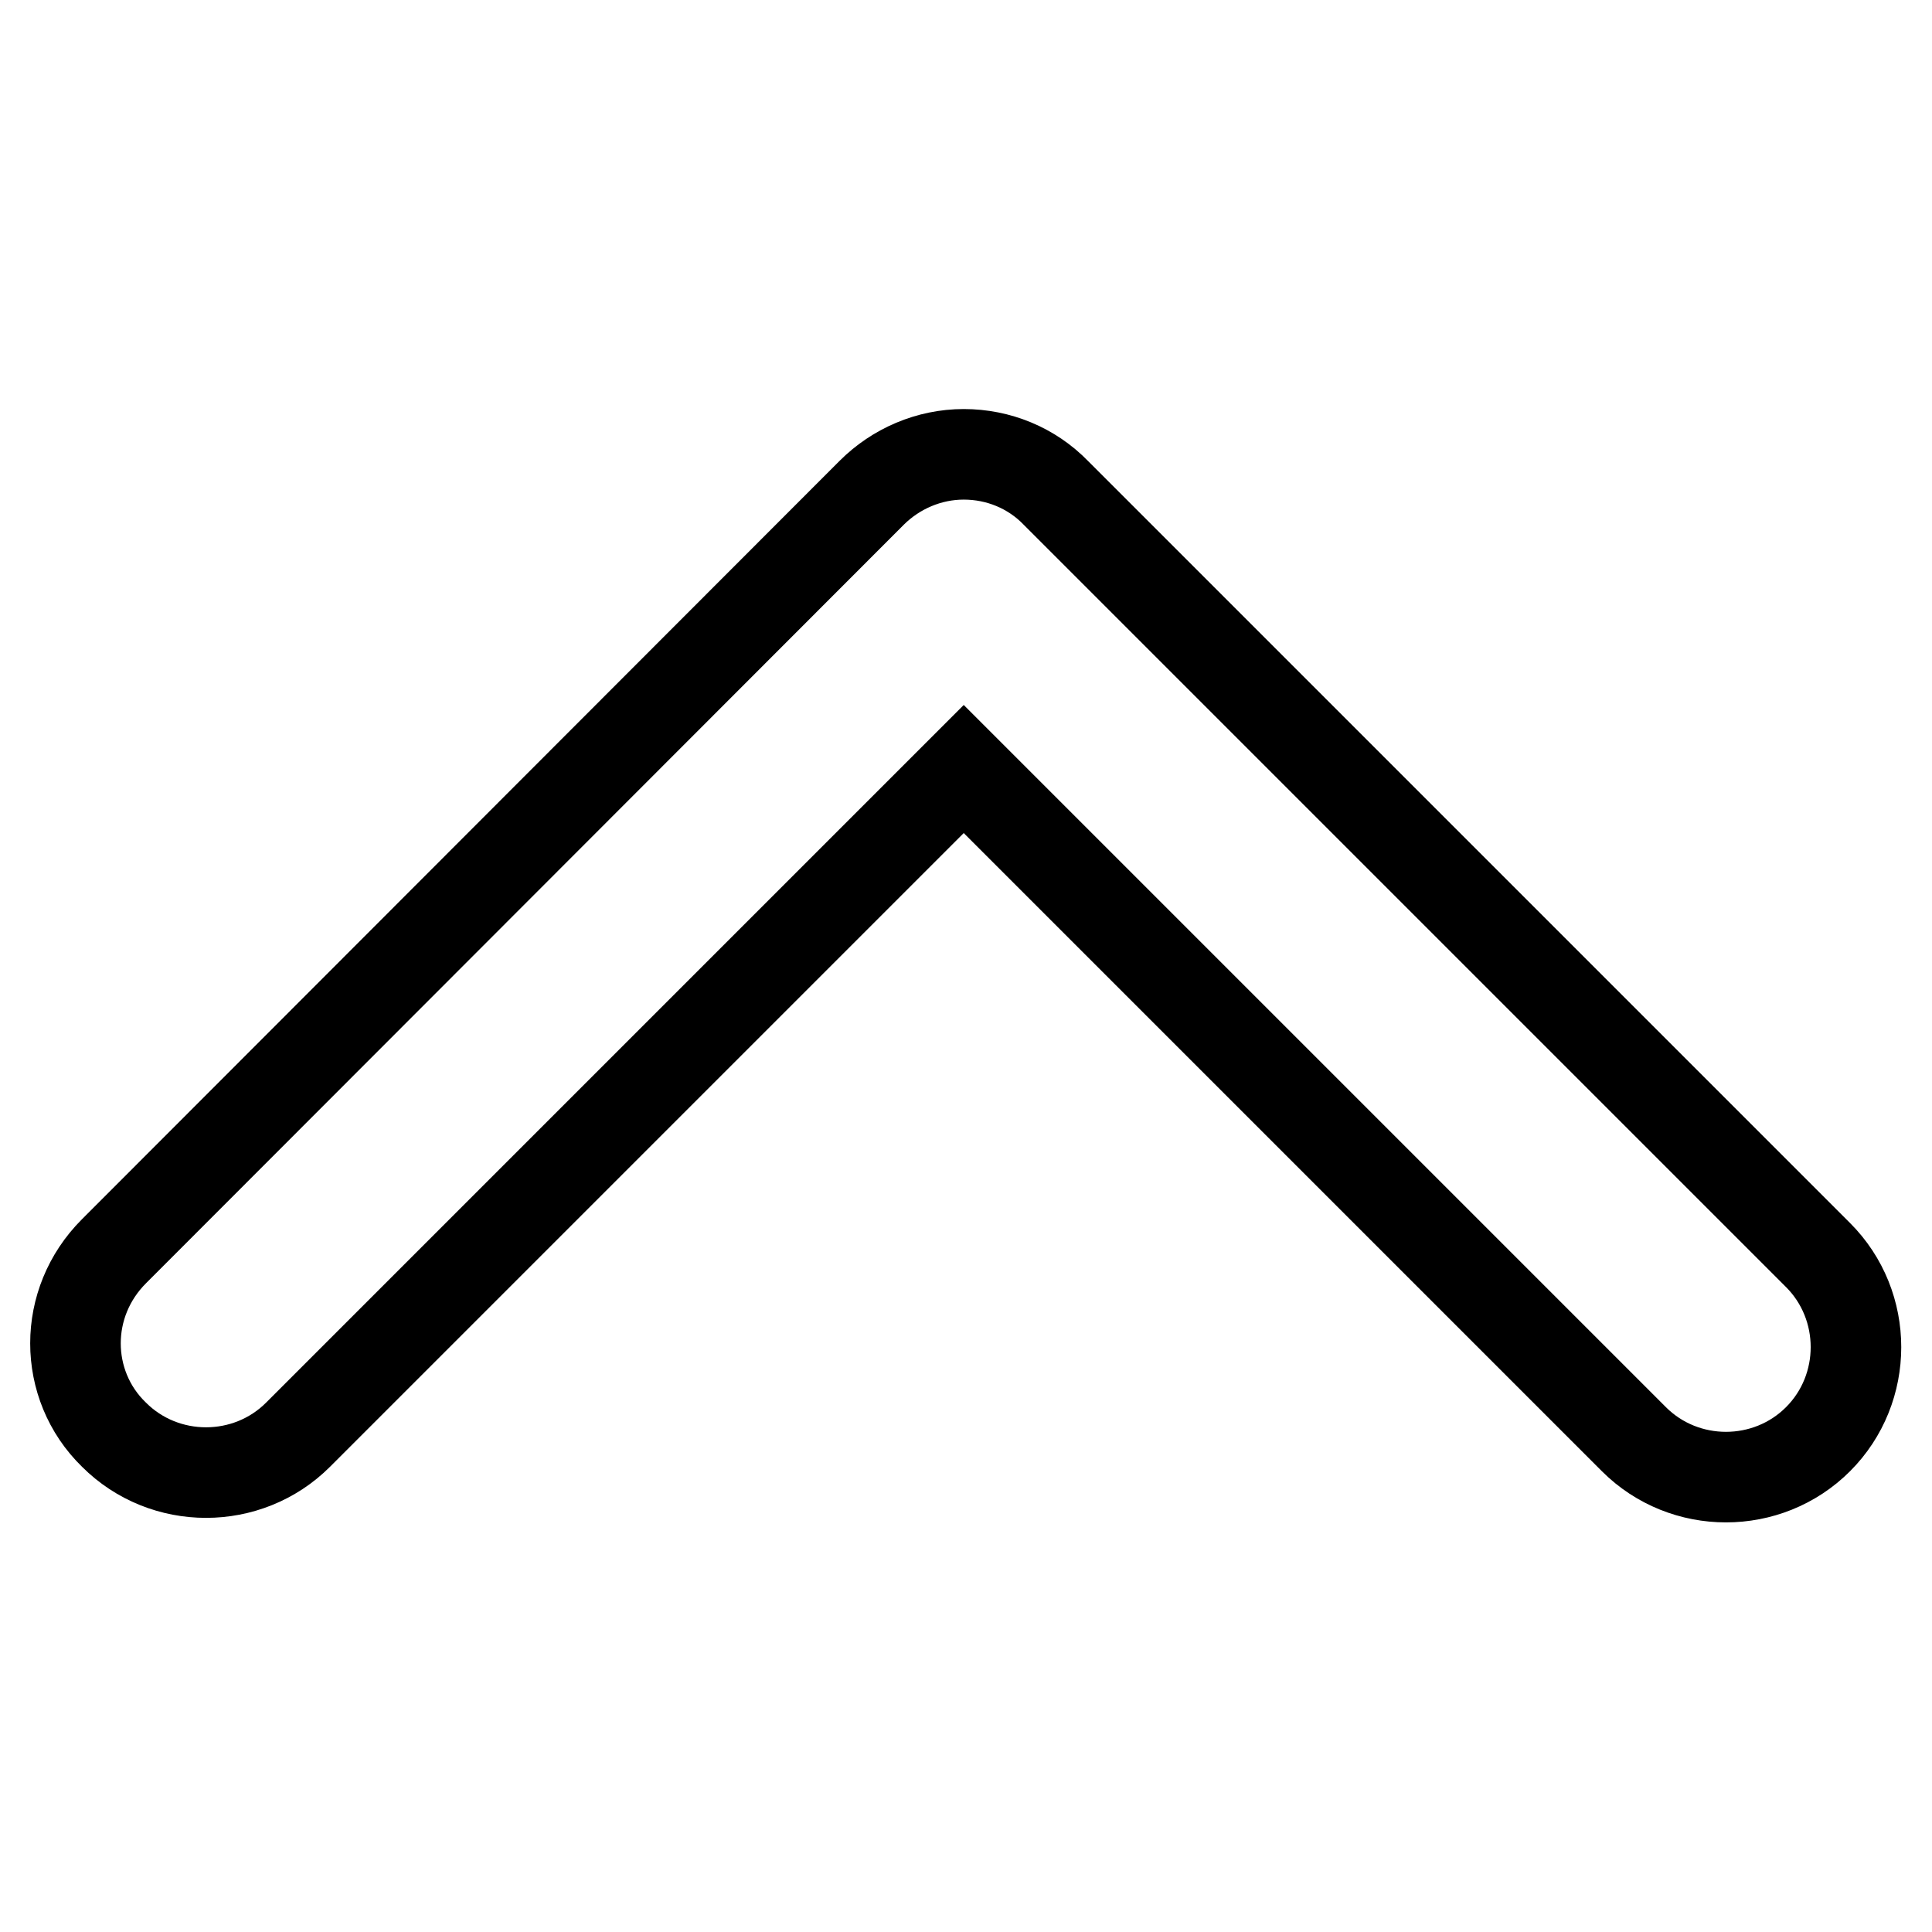
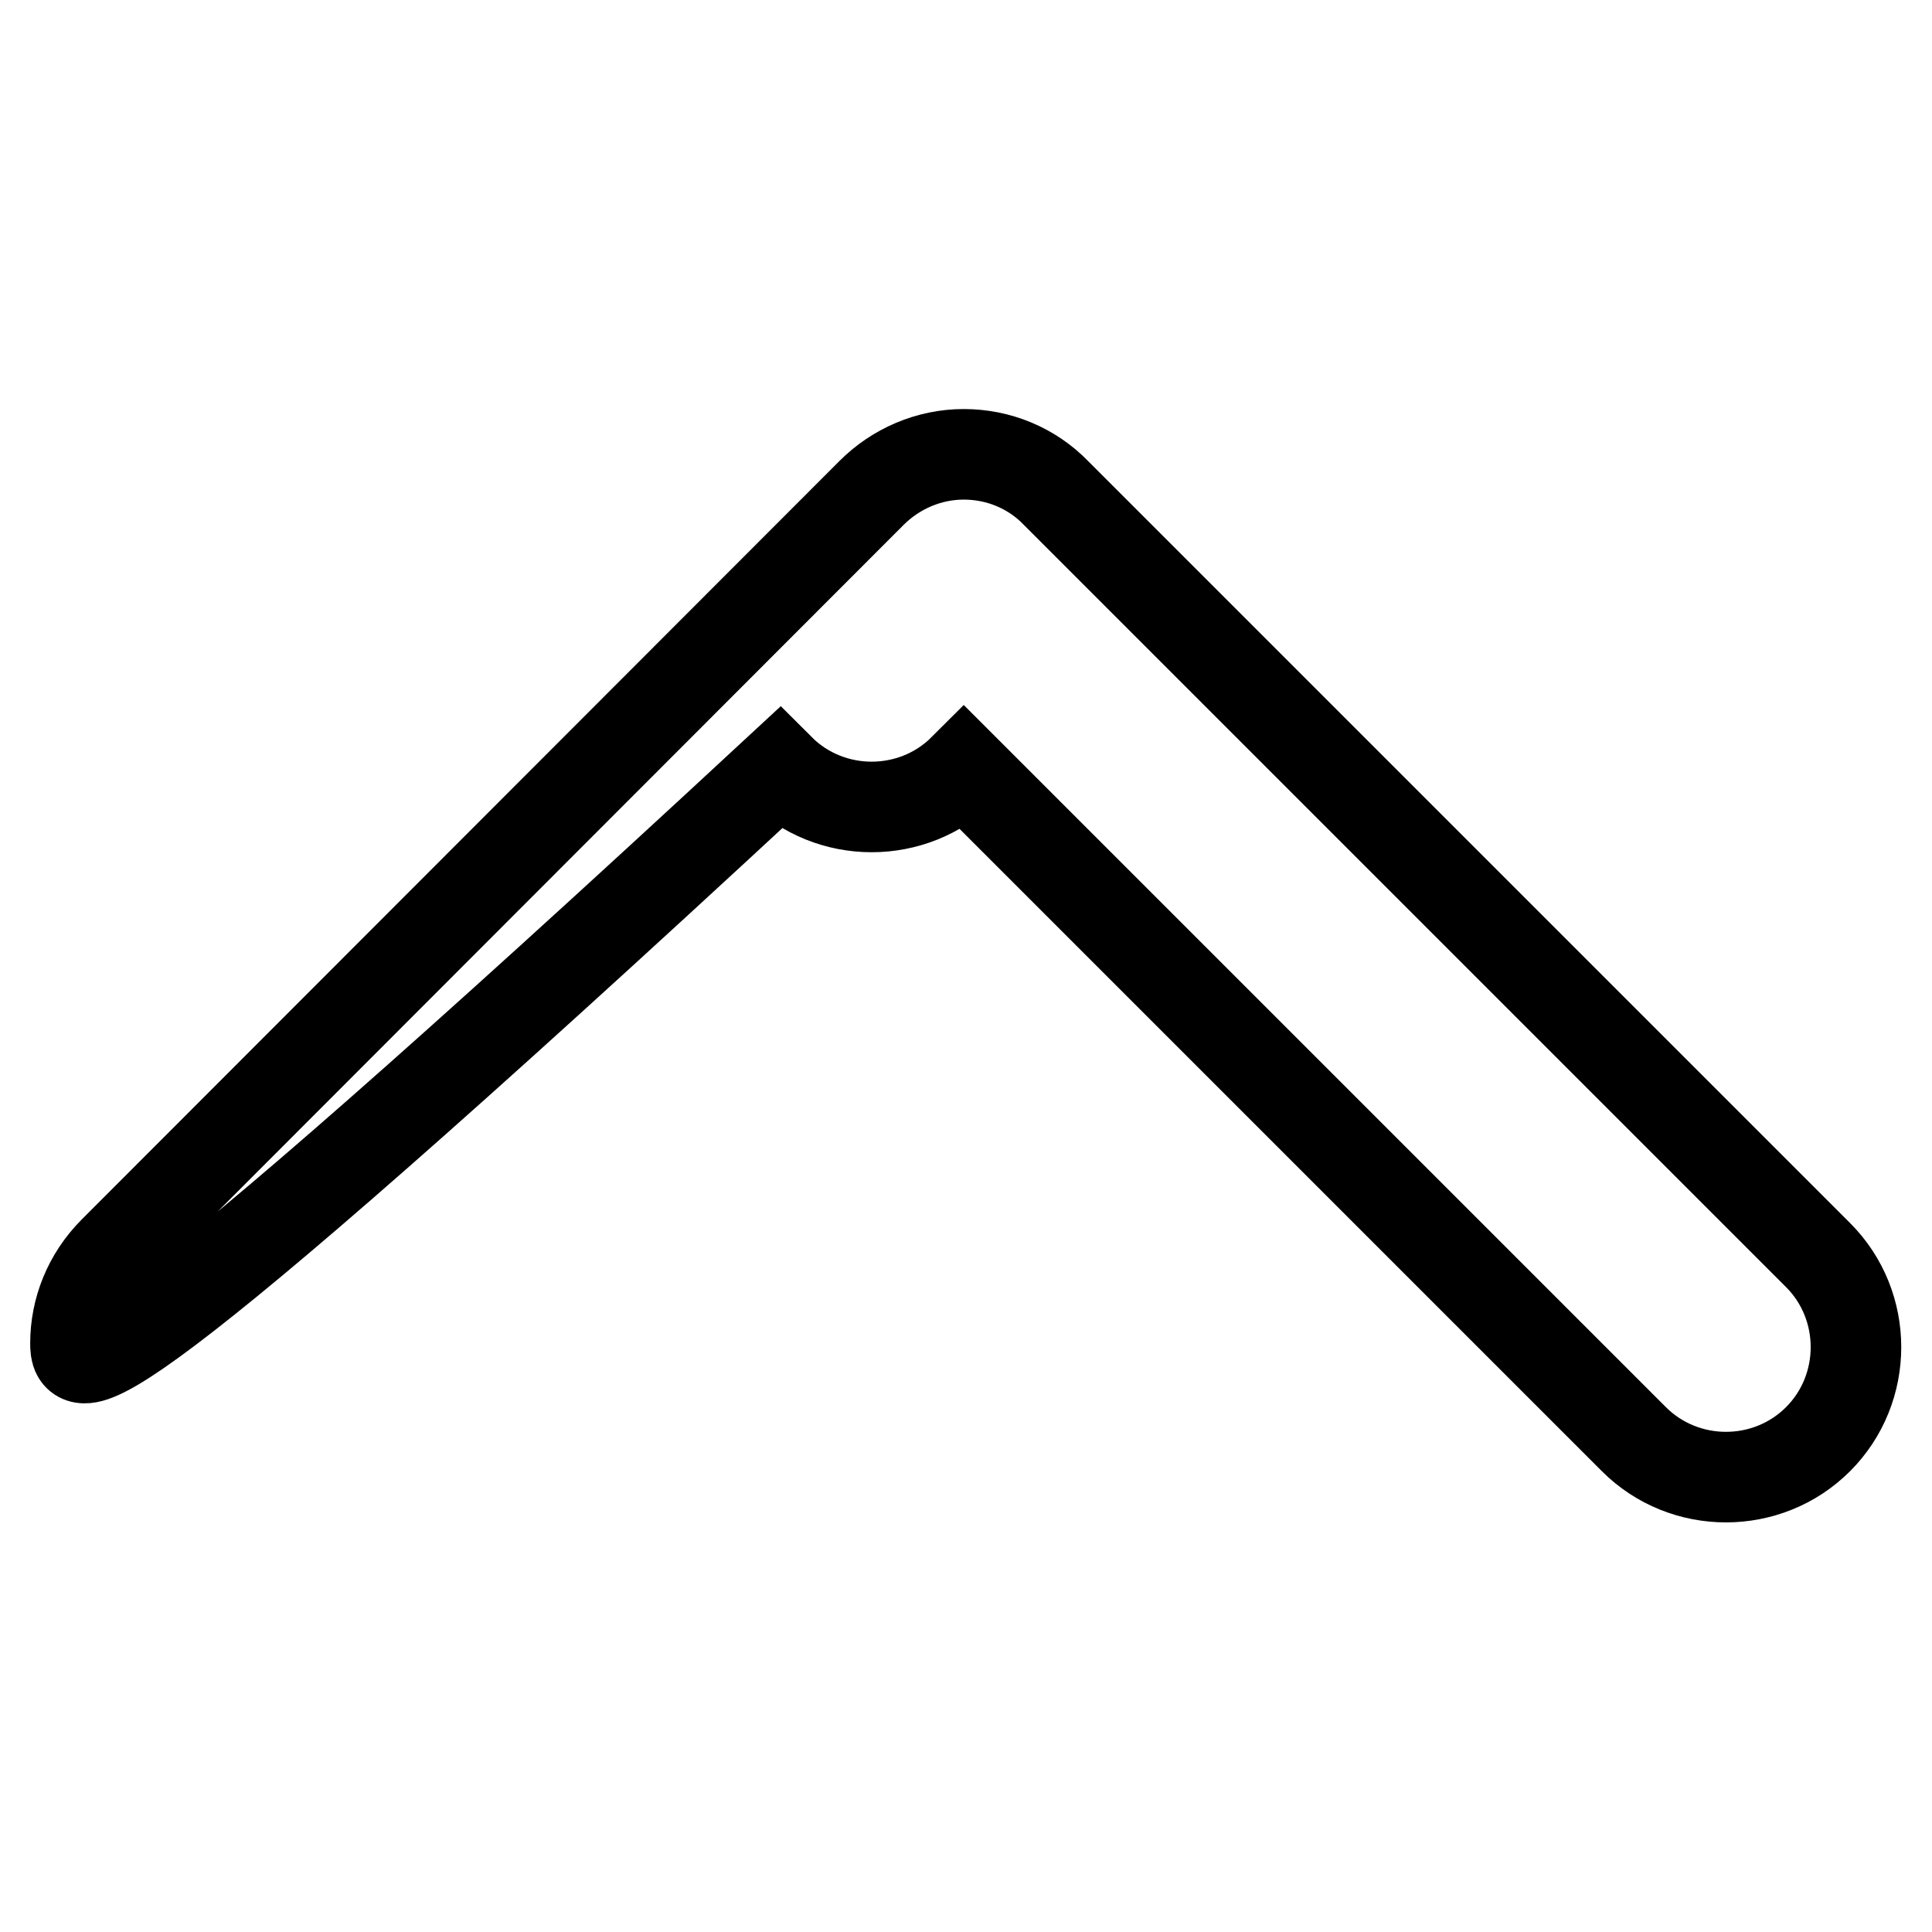
<svg xmlns="http://www.w3.org/2000/svg" version="1.1" x="0px" y="0px" viewBox="0 0 256 256" enable-background="new 0 0 256 256" xml:space="preserve">
  <g>
-     <path stroke-width="12" fill-opacity="0" stroke="#000000" d="M10,178c0-4.4,1.7-8.8,5.1-12.2L115.5,65.3c3.2-3.2,7.6-5.1,12.2-5.1c4.6,0,9,1.8,12.2,5.1l101,101 c6.7,6.7,6.7,17.7,0,24.4c-6.7,6.7-17.7,6.7-24.4,0l-88.8-88.8l-88.2,88.2c-6.7,6.7-17.7,6.7-24.4,0C11.7,186.8,10,182.4,10,178z" />
+     <path stroke-width="12" fill-opacity="0" stroke="#000000" d="M10,178c0-4.4,1.7-8.8,5.1-12.2L115.5,65.3c3.2-3.2,7.6-5.1,12.2-5.1c4.6,0,9,1.8,12.2,5.1l101,101 c6.7,6.7,6.7,17.7,0,24.4c-6.7,6.7-17.7,6.7-24.4,0l-88.8-88.8c-6.7,6.7-17.7,6.7-24.4,0C11.7,186.8,10,182.4,10,178z" />
  </g>
</svg>